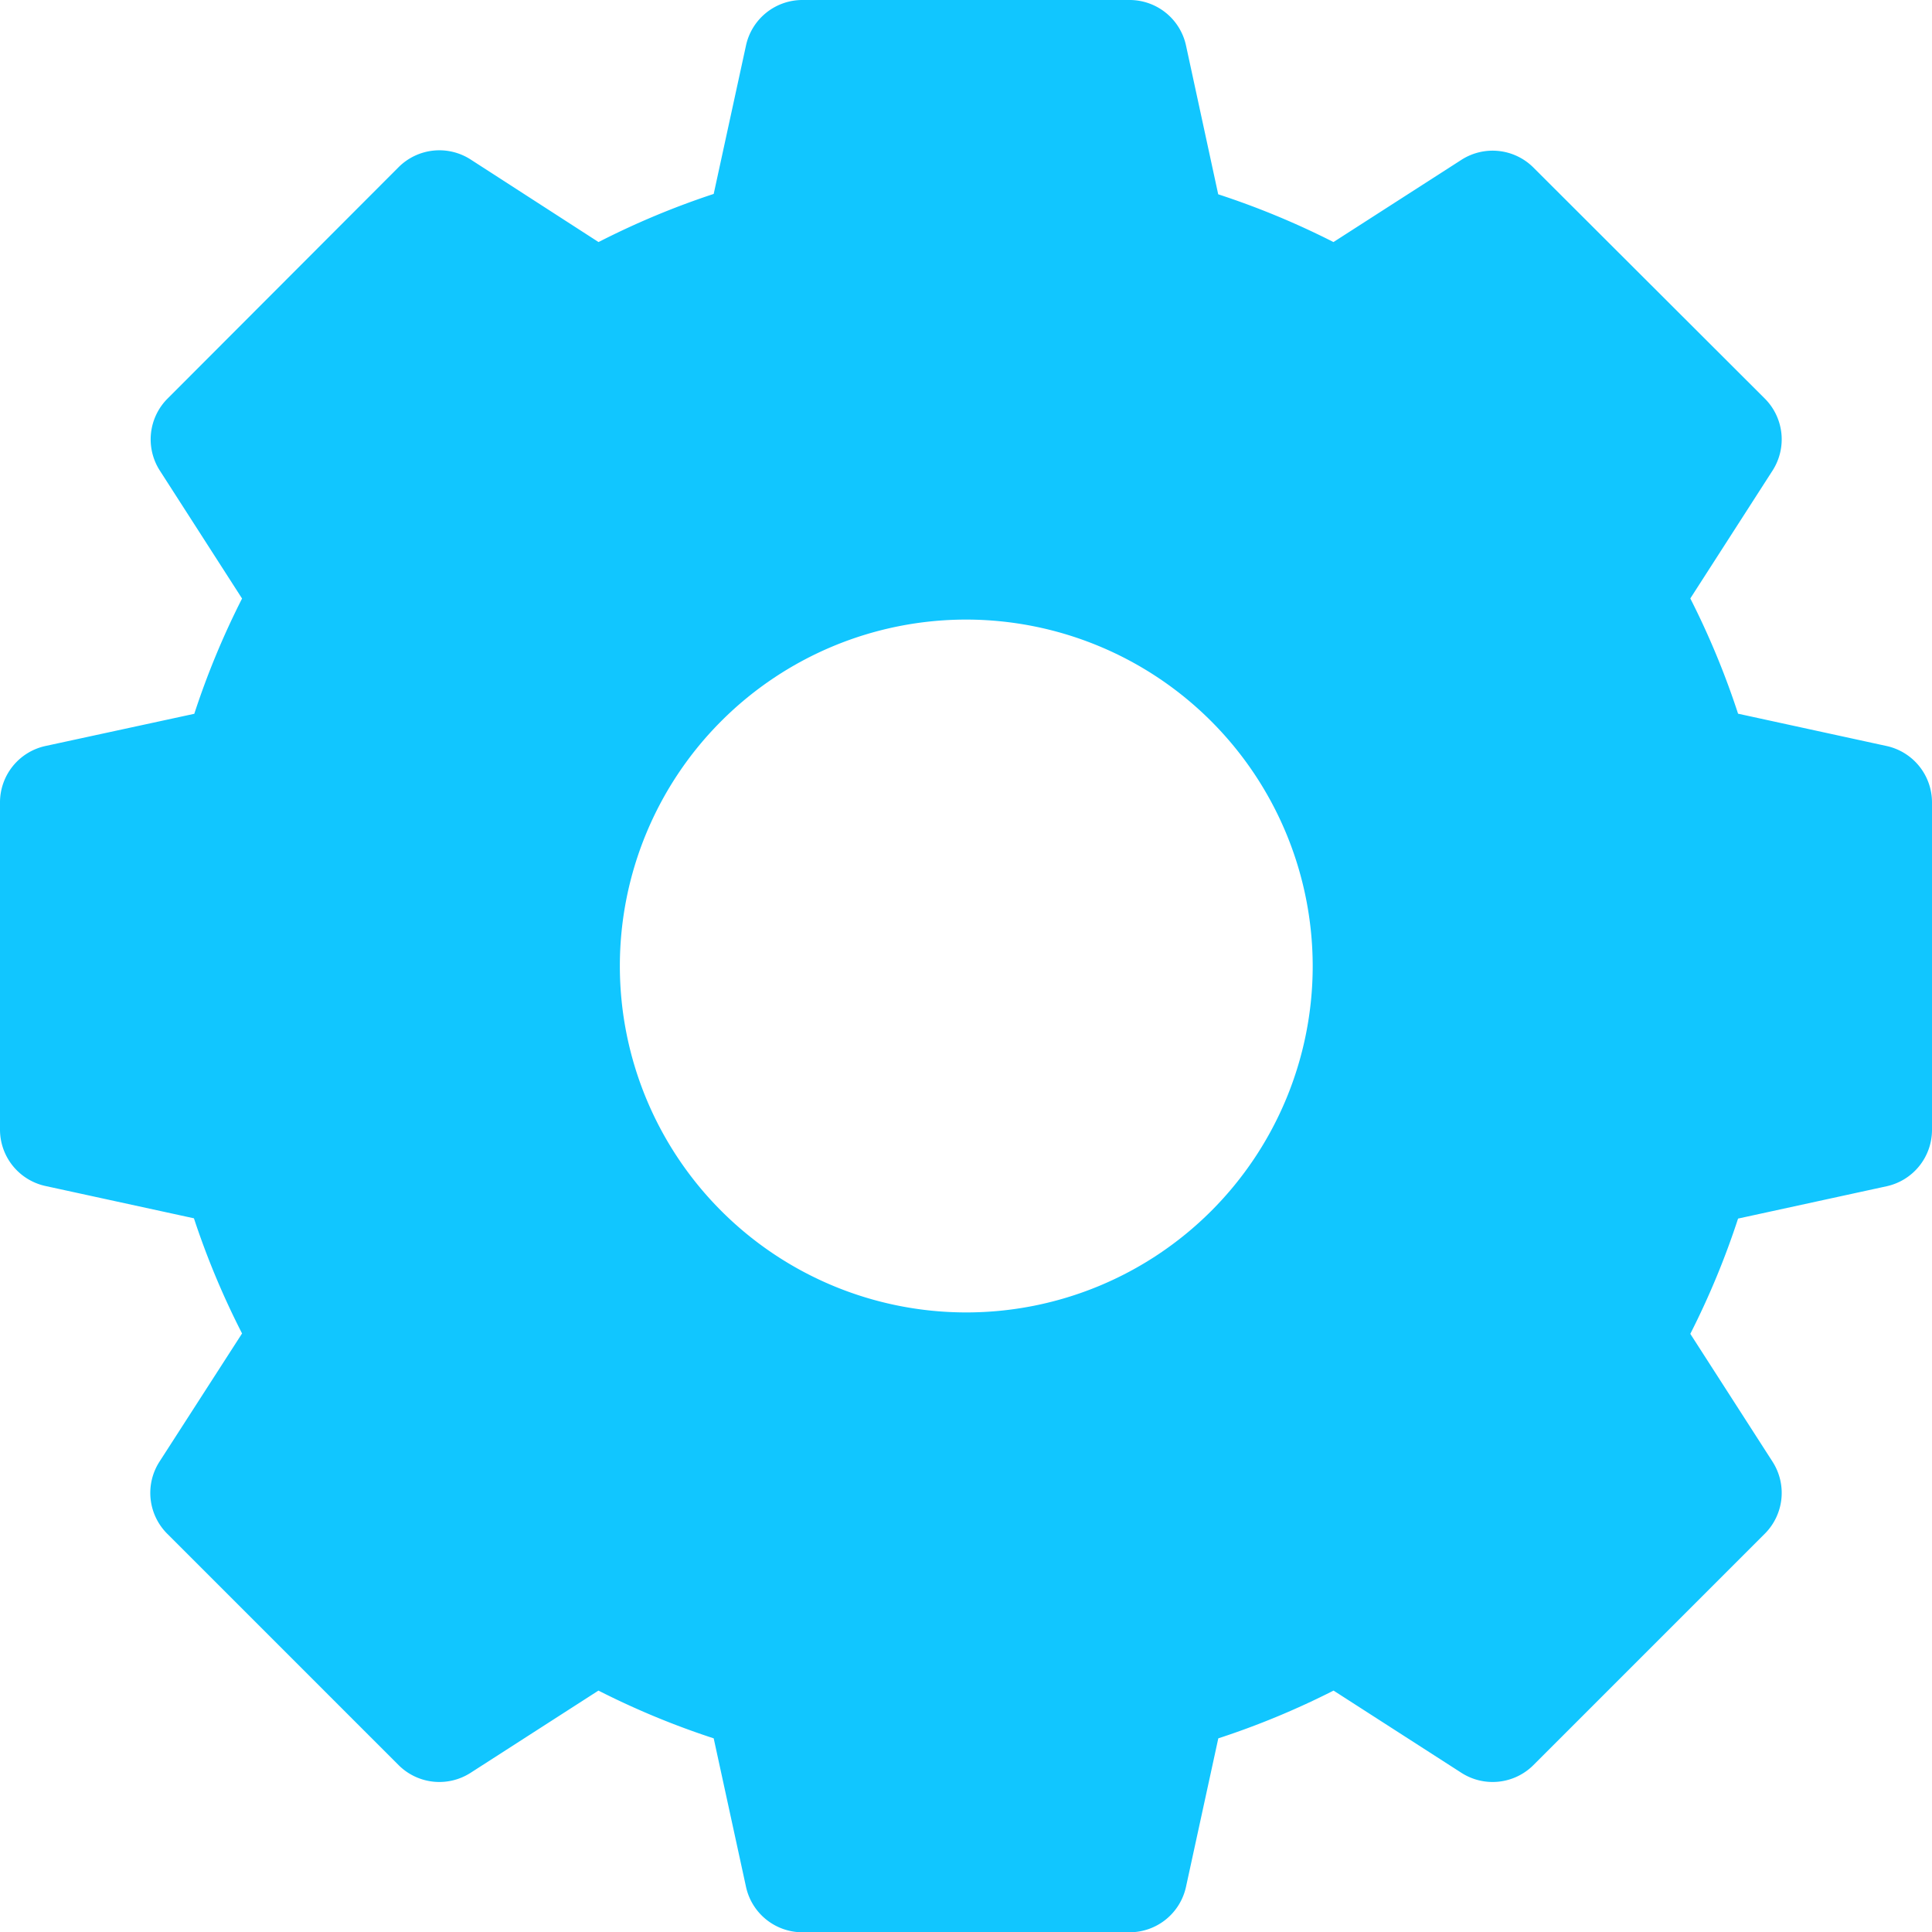
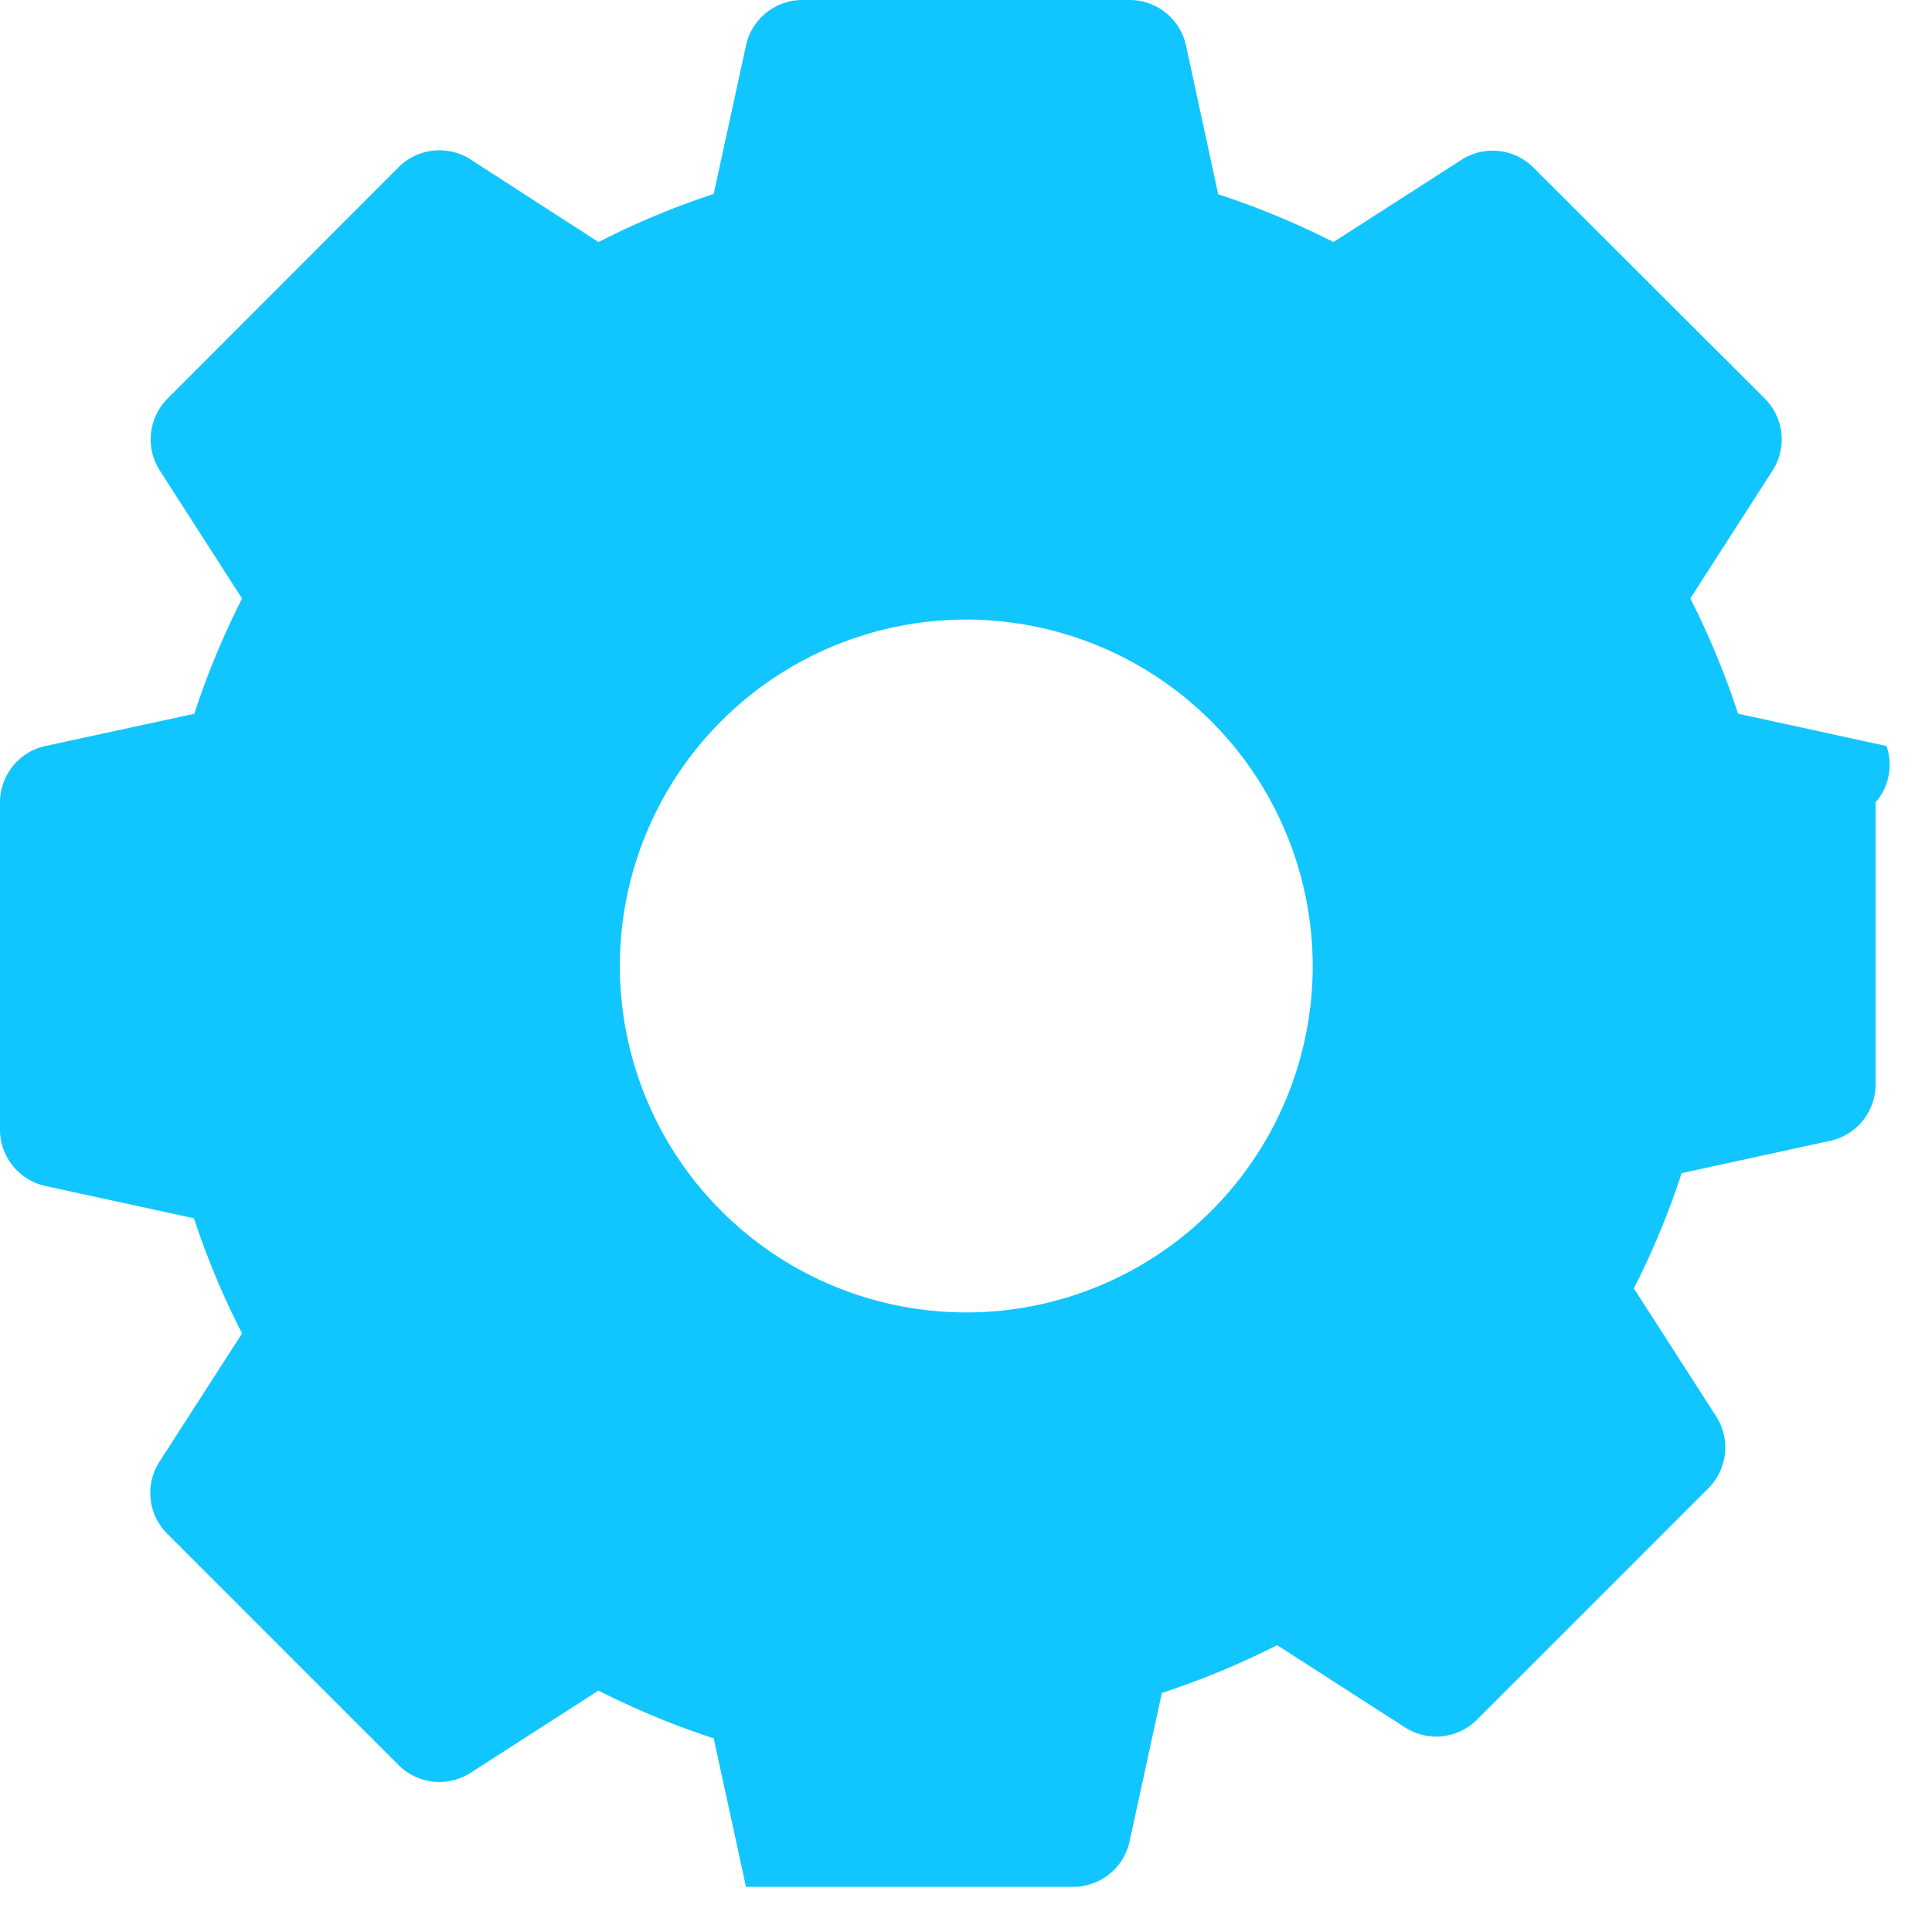
<svg xmlns="http://www.w3.org/2000/svg" width="20.752" height="20.752" viewBox="0 0 20.752 20.752">
-   <path id="Settings_blue" d="M20.264,8.013l-1.595-.347a8.68,8.68,0,0,0-.513-1.238l.883-1.373a.62.62,0,0,0-.083-.774L16.471,1.8a.62.62,0,0,0-.774-.083L14.323,2.6a8.68,8.68,0,0,0-1.238-.513L12.739.488A.62.62,0,0,0,12.133,0H8.619a.62.62,0,0,0-.606.488L7.666,2.083A8.68,8.68,0,0,0,6.429,2.6L5.055,1.713a.62.62,0,0,0-.774.083L1.8,4.281a.62.62,0,0,0-.083.774L2.6,6.429a8.681,8.681,0,0,0-.513,1.238L.488,8.013A.62.62,0,0,0,0,8.619v3.514a.62.62,0,0,0,.488.606l1.595.347A8.68,8.68,0,0,0,2.6,14.323L1.713,15.7a.62.62,0,0,0,.083.774l2.485,2.485a.62.62,0,0,0,.774.083l1.373-.883a8.68,8.68,0,0,0,1.238.513l.347,1.595a.62.62,0,0,0,.606.488h3.514a.62.62,0,0,0,.606-.488l.347-1.595a8.68,8.68,0,0,0,1.238-.513l1.373.883a.62.62,0,0,0,.774-.083l2.485-2.485a.62.62,0,0,0,.083-.774l-.883-1.373a8.68,8.68,0,0,0,.513-1.238l1.595-.347a.62.62,0,0,0,.488-.606V8.619A.62.62,0,0,0,20.264,8.013ZM14.1,10.376a3.721,3.721,0,1,1-3.721-3.721A3.725,3.725,0,0,1,14.1,10.376Zm0,0" transform="translate(0 0)" fill="#11c6ff" />
+   <path id="Settings_blue" d="M20.264,8.013l-1.595-.347a8.68,8.68,0,0,0-.513-1.238l.883-1.373a.62.62,0,0,0-.083-.774L16.471,1.8a.62.62,0,0,0-.774-.083L14.323,2.6a8.68,8.68,0,0,0-1.238-.513L12.739.488A.62.62,0,0,0,12.133,0H8.619a.62.62,0,0,0-.606.488L7.666,2.083A8.68,8.68,0,0,0,6.429,2.6L5.055,1.713a.62.62,0,0,0-.774.083L1.8,4.281a.62.62,0,0,0-.083.774L2.6,6.429a8.681,8.681,0,0,0-.513,1.238L.488,8.013A.62.62,0,0,0,0,8.619v3.514a.62.62,0,0,0,.488.606l1.595.347A8.68,8.68,0,0,0,2.6,14.323L1.713,15.7a.62.62,0,0,0,.083.774l2.485,2.485a.62.62,0,0,0,.774.083l1.373-.883a8.68,8.68,0,0,0,1.238.513l.347,1.595h3.514a.62.62,0,0,0,.606-.488l.347-1.595a8.68,8.68,0,0,0,1.238-.513l1.373.883a.62.62,0,0,0,.774-.083l2.485-2.485a.62.62,0,0,0,.083-.774l-.883-1.373a8.68,8.68,0,0,0,.513-1.238l1.595-.347a.62.62,0,0,0,.488-.606V8.619A.62.62,0,0,0,20.264,8.013ZM14.1,10.376a3.721,3.721,0,1,1-3.721-3.721A3.725,3.725,0,0,1,14.1,10.376Zm0,0" transform="translate(0 0)" fill="#11c6ff" />
</svg>